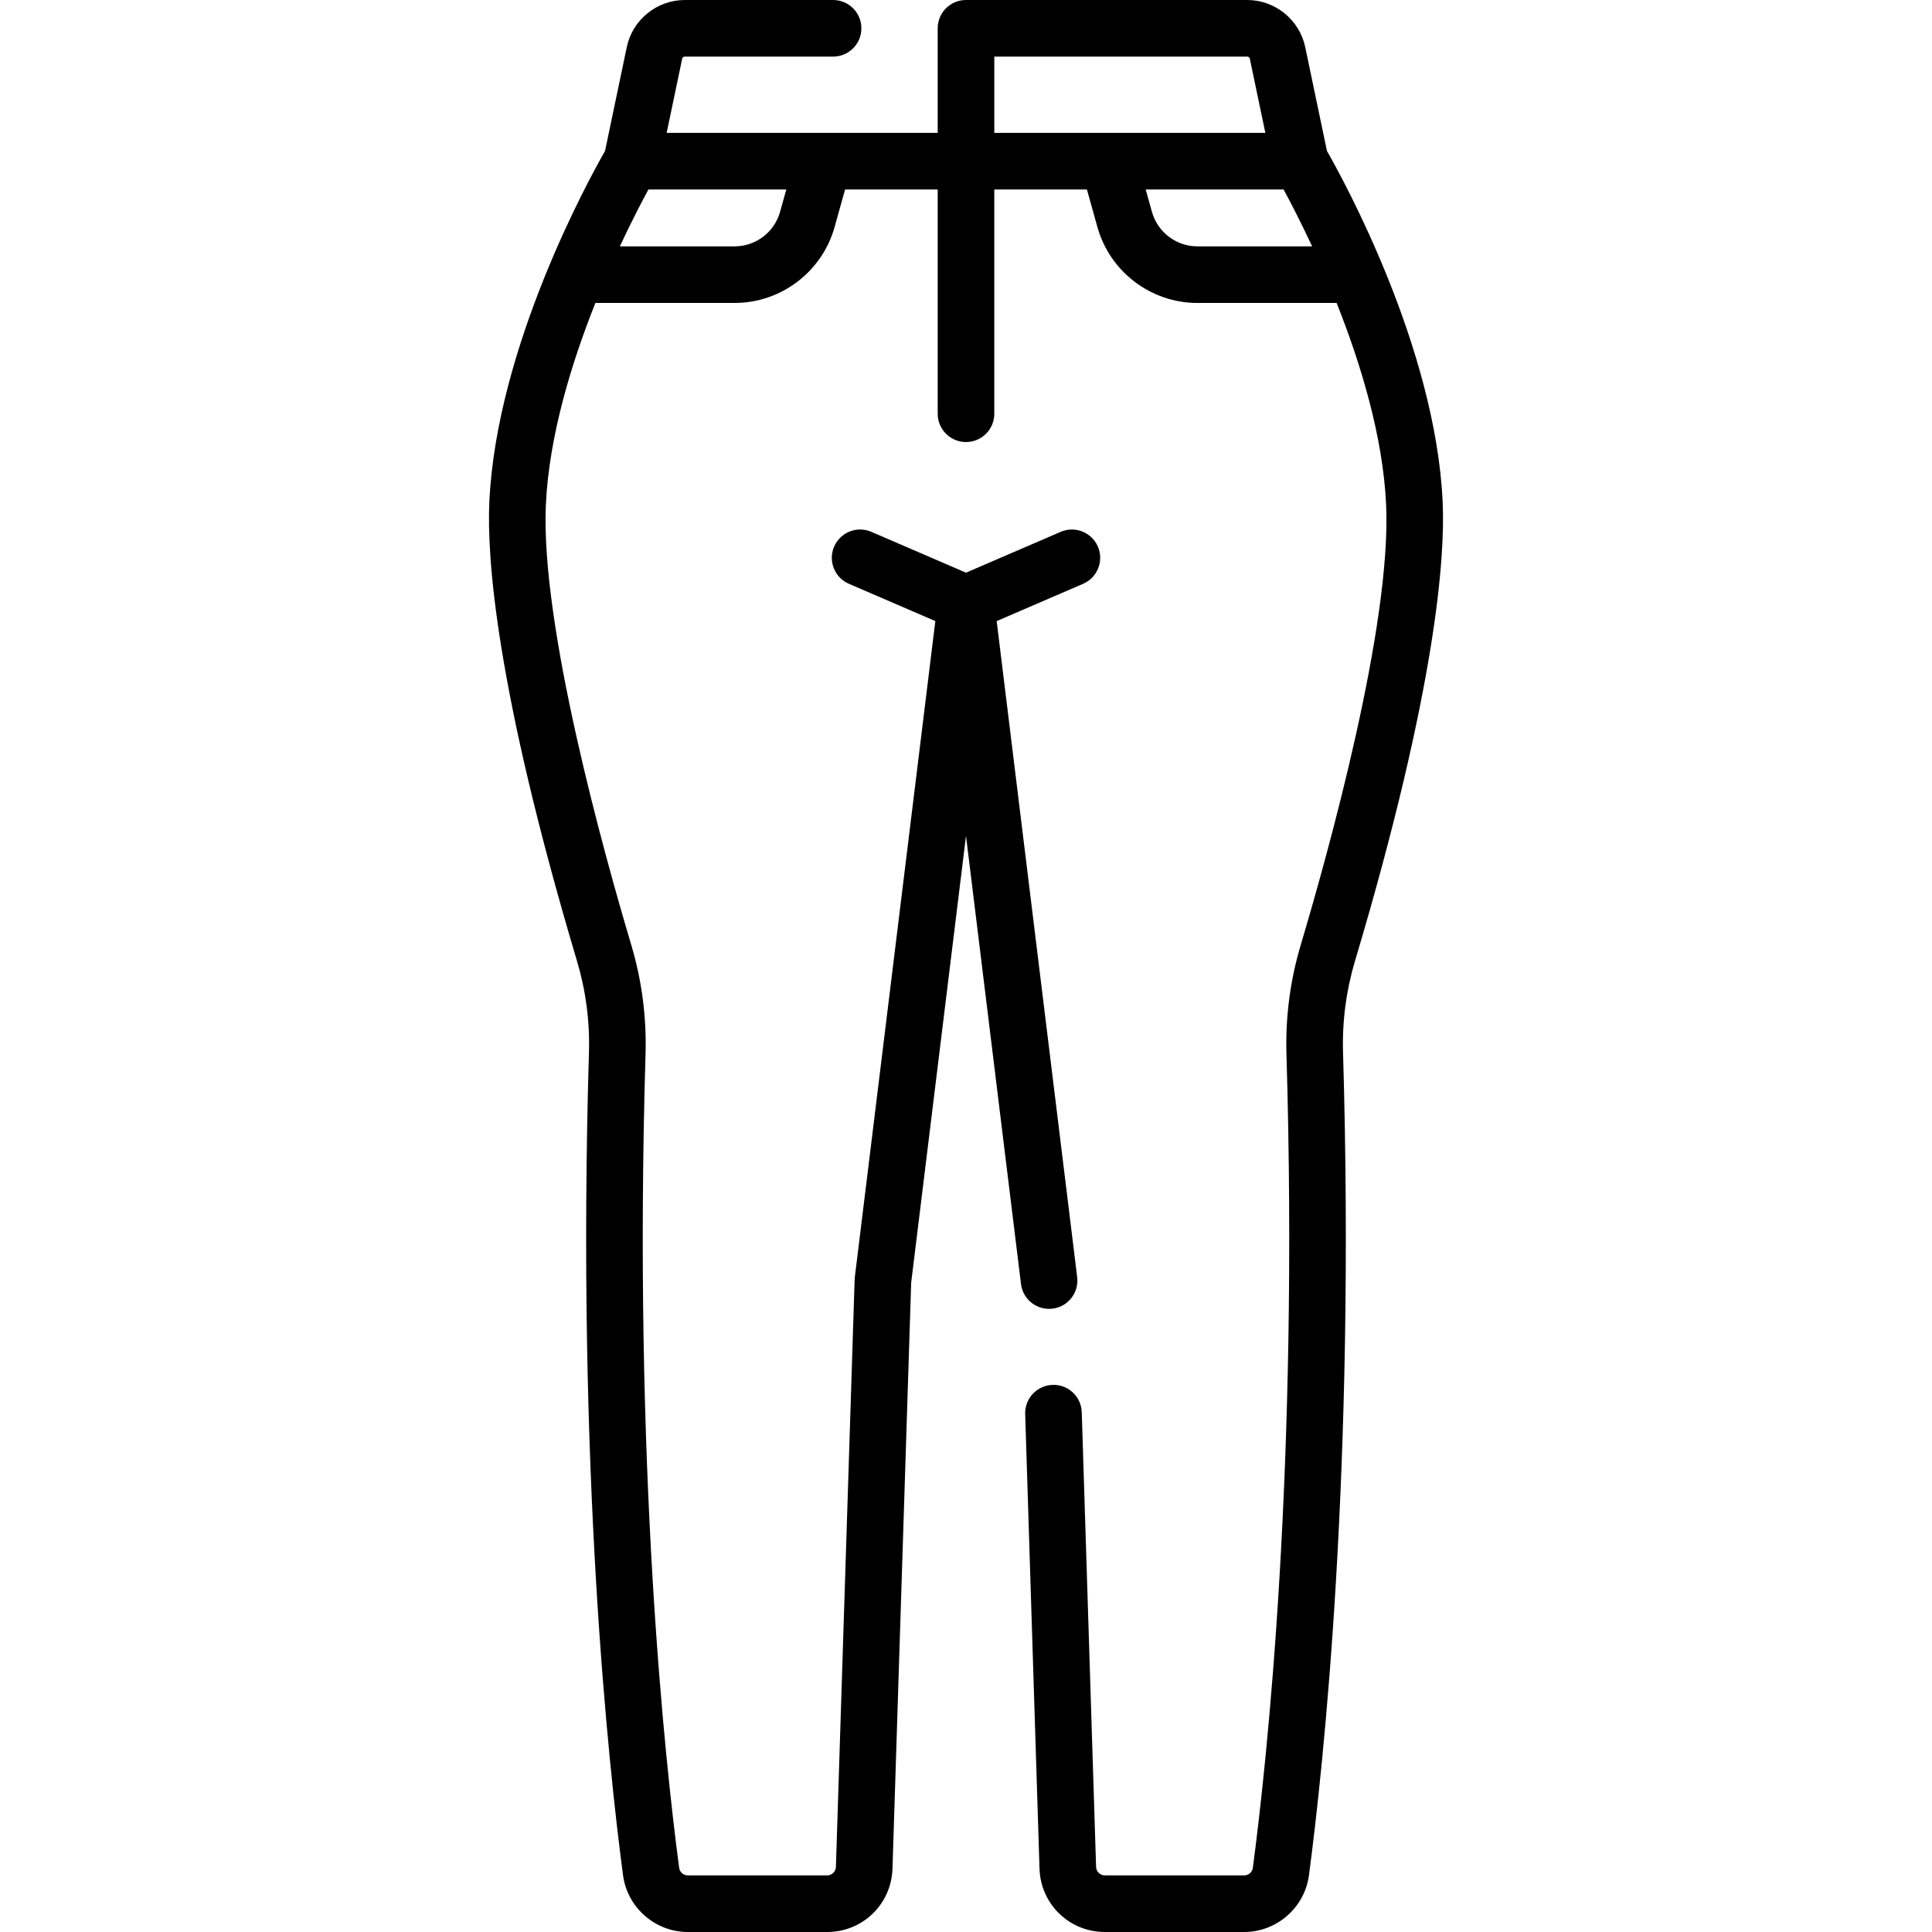
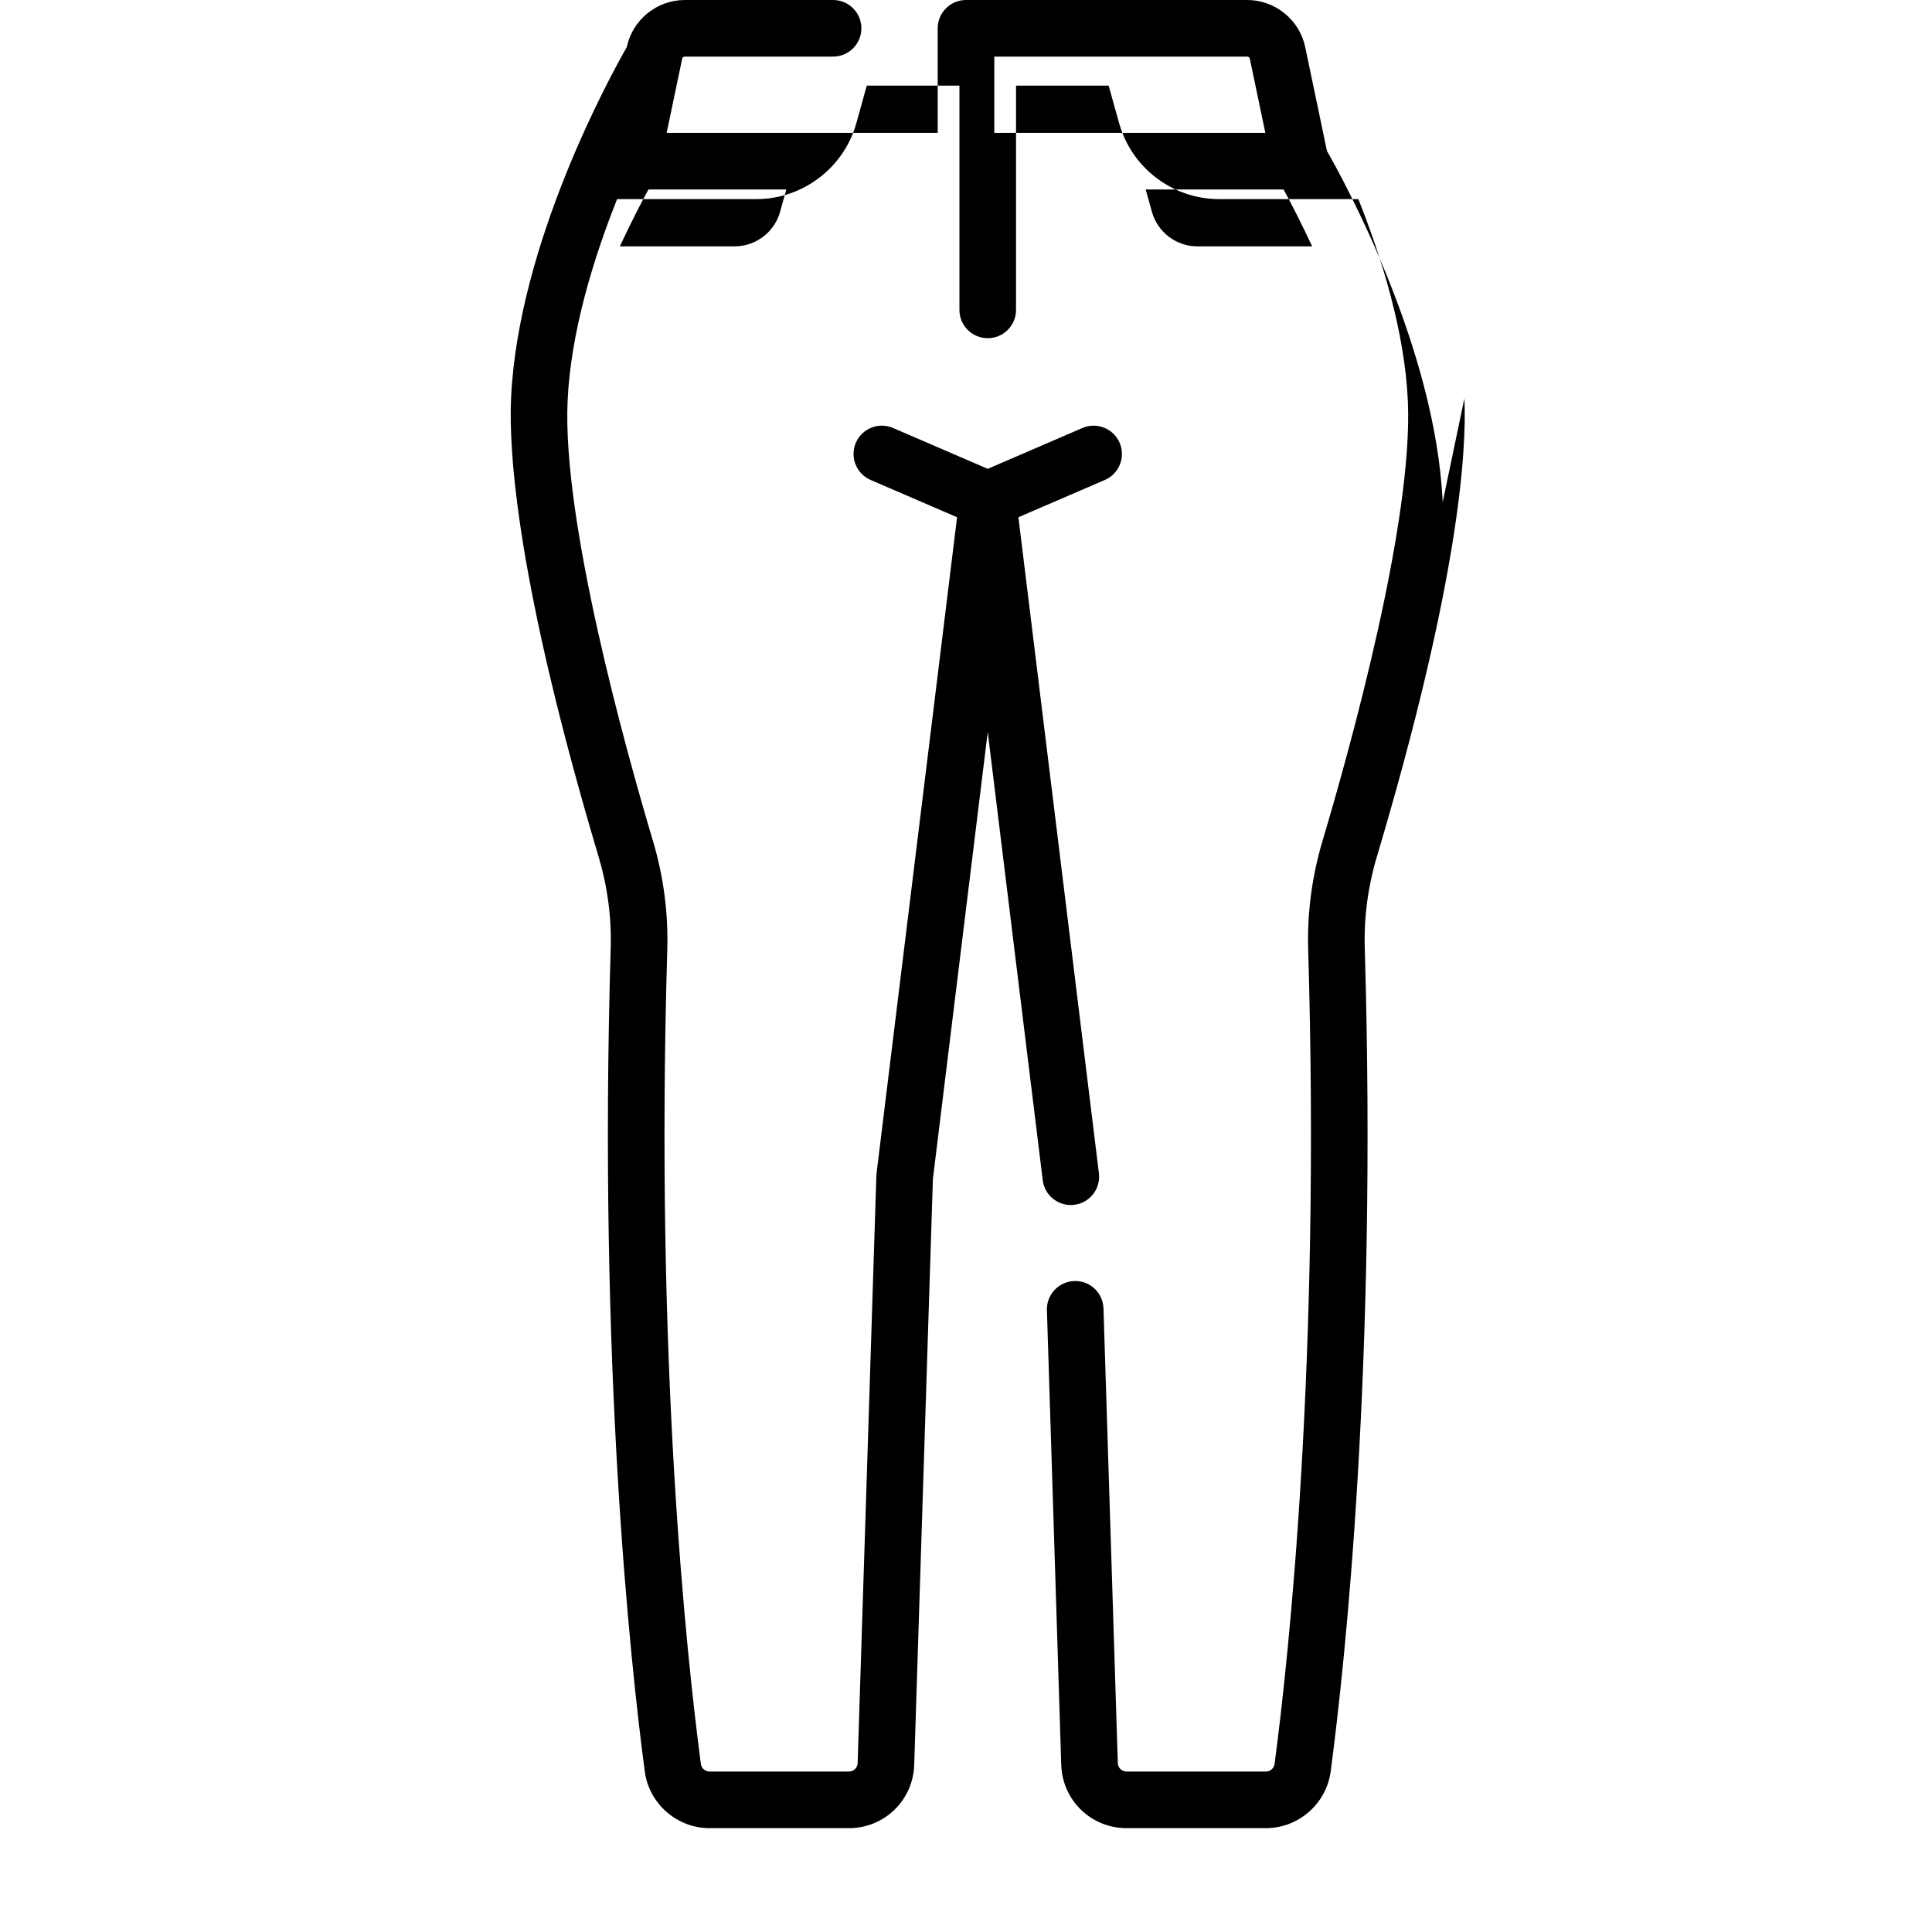
<svg xmlns="http://www.w3.org/2000/svg" id="Capa_1" enable-background="new 0 0 512 512" height="512" viewBox="0 0 512 512" width="512">
  <g>
-     <path d="m382.323 133.09c-1.864-41.001-26.284-85.42-30.667-93.087l-5.759-27.521c-1.514-7.233-7.976-12.482-15.365-12.482h-74.532c-4.142 0-7.5 3.357-7.5 7.5v27.718h-71.83l4.115-19.663c.067-.321.354-.555.683-.555h39.308c4.142 0 7.5-3.357 7.5-7.5s-3.358-7.5-7.5-7.5h-39.308c-7.389 0-13.851 5.249-15.365 12.482l-5.759 27.521c-4.383 7.667-28.804 52.086-30.667 93.087-.643 14.144 1.521 48.748 23.237 121.606 2.344 7.864 3.409 15.994 3.166 24.163-3.292 110.5 5.218 189.331 9.029 218.095 1.137 8.577 8.523 15.046 17.181 15.046h36.904c9.414 0 17.023-7.371 17.323-16.779l4.951-155.279 14.532-118.432 14.574 118.768c.504 4.111 4.241 7.028 8.358 6.531 4.111-.505 7.035-4.246 6.531-8.357l-21.334-173.857 22.904-9.88c3.803-1.641 5.557-6.054 3.916-9.857s-6.056-5.553-9.857-3.916l-25.092 10.822-25.091-10.824c-3.802-1.642-8.216.113-9.857 3.916-1.641 3.804.113 8.217 3.916 9.857l22.904 9.88-21.334 173.857c-.027.224-.044.448-.052.674l-4.961 155.618c-.041 1.266-1.064 2.257-2.331 2.257h-36.904c-1.165 0-2.158-.867-2.311-2.017-3.764-28.401-12.165-106.272-8.906-215.677.291-9.772-.982-19.493-3.784-28.895-7.287-24.446-24.078-84.749-22.628-116.641.826-18.176 6.792-37.591 13.122-53.484h36.908c12.29 0 23.18-8.268 26.482-20.106l2.778-9.963h24.549v59.431c0 4.143 3.358 7.5 7.5 7.5s7.5-3.357 7.5-7.5v-59.429h24.549l2.779 9.963c3.302 11.839 14.192 20.106 26.482 20.106h36.907c6.329 15.894 12.295 35.308 13.121 53.484 1.45 31.892-15.341 92.194-22.628 116.642-2.802 9.4-4.075 19.121-3.784 28.894 3.259 109.404-5.143 187.275-8.906 215.677-.152 1.149-1.146 2.017-2.311 2.017h-36.904c-1.267 0-2.29-.991-2.331-2.255l-3.796-120.475c-.13-4.141-3.577-7.415-7.732-7.26-4.14.13-7.391 3.592-7.26 7.732l3.796 120.477c.299 9.409 7.909 16.78 17.323 16.78h36.904c8.658 0 16.044-6.469 17.181-15.046 3.812-28.764 12.321-107.595 9.029-218.095-.243-8.169.822-16.299 3.166-24.162 21.717-72.859 23.881-107.464 23.238-121.607zm-175.598-76.939c-1.5 5.379-6.449 9.136-12.034 9.136h-30.423c3.069-6.582 5.806-11.822 7.569-15.069h36.542zm56.775-41.151h67.032c.329 0 .616.233.683.555l4.115 19.663h-71.83zm53.81 50.287c-5.585 0-10.533-3.757-12.034-9.136l-1.655-5.934h36.542c1.763 3.247 4.5 8.488 7.569 15.069h-30.422z" />
+     <path d="m382.323 133.09c-1.864-41.001-26.284-85.42-30.667-93.087l-5.759-27.521c-1.514-7.233-7.976-12.482-15.365-12.482h-74.532c-4.142 0-7.5 3.357-7.5 7.5v27.718h-71.83l4.115-19.663c.067-.321.354-.555.683-.555h39.308c4.142 0 7.5-3.357 7.5-7.5s-3.358-7.5-7.5-7.5h-39.308c-7.389 0-13.851 5.249-15.365 12.482c-4.383 7.667-28.804 52.086-30.667 93.087-.643 14.144 1.521 48.748 23.237 121.606 2.344 7.864 3.409 15.994 3.166 24.163-3.292 110.5 5.218 189.331 9.029 218.095 1.137 8.577 8.523 15.046 17.181 15.046h36.904c9.414 0 17.023-7.371 17.323-16.779l4.951-155.279 14.532-118.432 14.574 118.768c.504 4.111 4.241 7.028 8.358 6.531 4.111-.505 7.035-4.246 6.531-8.357l-21.334-173.857 22.904-9.88c3.803-1.641 5.557-6.054 3.916-9.857s-6.056-5.553-9.857-3.916l-25.092 10.822-25.091-10.824c-3.802-1.642-8.216.113-9.857 3.916-1.641 3.804.113 8.217 3.916 9.857l22.904 9.88-21.334 173.857c-.027.224-.044.448-.052.674l-4.961 155.618c-.041 1.266-1.064 2.257-2.331 2.257h-36.904c-1.165 0-2.158-.867-2.311-2.017-3.764-28.401-12.165-106.272-8.906-215.677.291-9.772-.982-19.493-3.784-28.895-7.287-24.446-24.078-84.749-22.628-116.641.826-18.176 6.792-37.591 13.122-53.484h36.908c12.29 0 23.18-8.268 26.482-20.106l2.778-9.963h24.549v59.431c0 4.143 3.358 7.5 7.5 7.5s7.5-3.357 7.5-7.5v-59.429h24.549l2.779 9.963c3.302 11.839 14.192 20.106 26.482 20.106h36.907c6.329 15.894 12.295 35.308 13.121 53.484 1.45 31.892-15.341 92.194-22.628 116.642-2.802 9.4-4.075 19.121-3.784 28.894 3.259 109.404-5.143 187.275-8.906 215.677-.152 1.149-1.146 2.017-2.311 2.017h-36.904c-1.267 0-2.29-.991-2.331-2.255l-3.796-120.475c-.13-4.141-3.577-7.415-7.732-7.26-4.14.13-7.391 3.592-7.26 7.732l3.796 120.477c.299 9.409 7.909 16.78 17.323 16.78h36.904c8.658 0 16.044-6.469 17.181-15.046 3.812-28.764 12.321-107.595 9.029-218.095-.243-8.169.822-16.299 3.166-24.162 21.717-72.859 23.881-107.464 23.238-121.607zm-175.598-76.939c-1.5 5.379-6.449 9.136-12.034 9.136h-30.423c3.069-6.582 5.806-11.822 7.569-15.069h36.542zm56.775-41.151h67.032c.329 0 .616.233.683.555l4.115 19.663h-71.83zm53.81 50.287c-5.585 0-10.533-3.757-12.034-9.136l-1.655-5.934h36.542c1.763 3.247 4.5 8.488 7.569 15.069h-30.422z" />
  </g>
</svg>